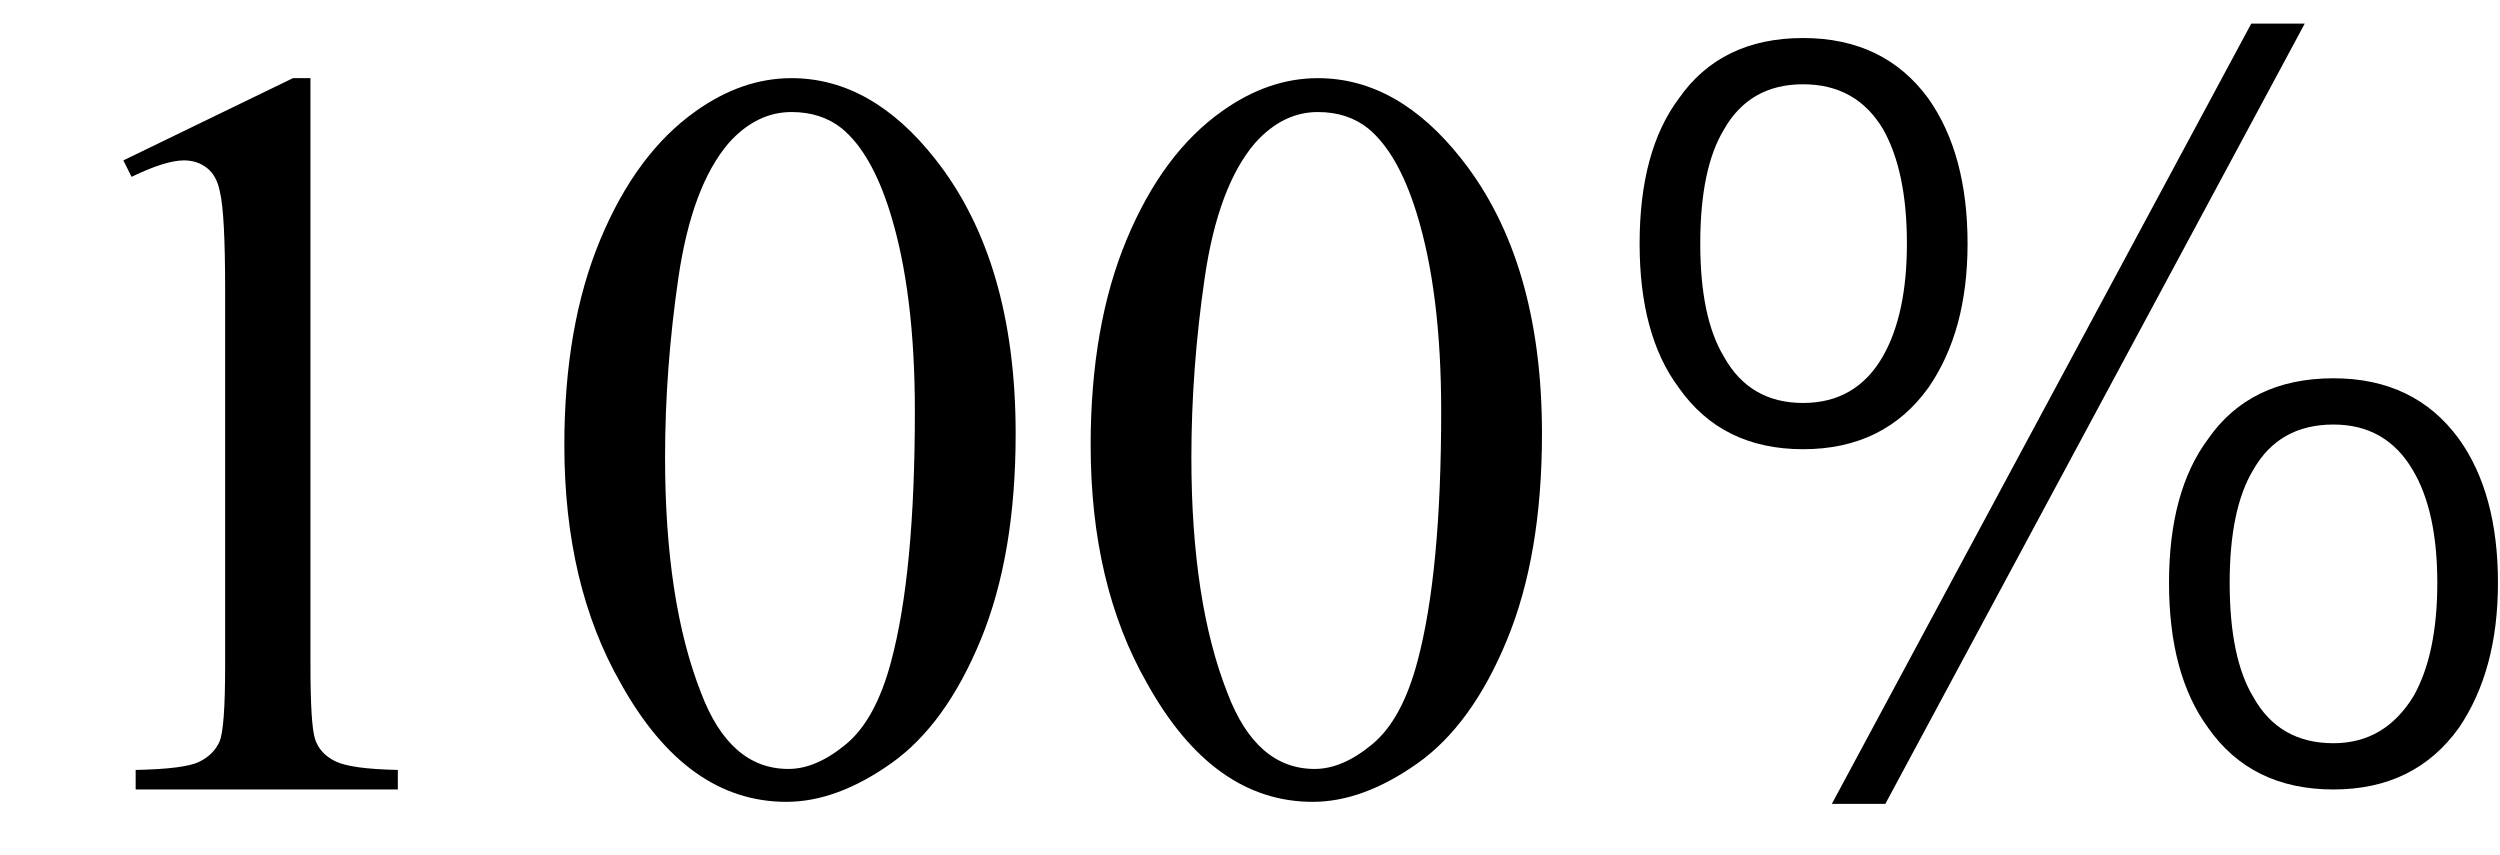
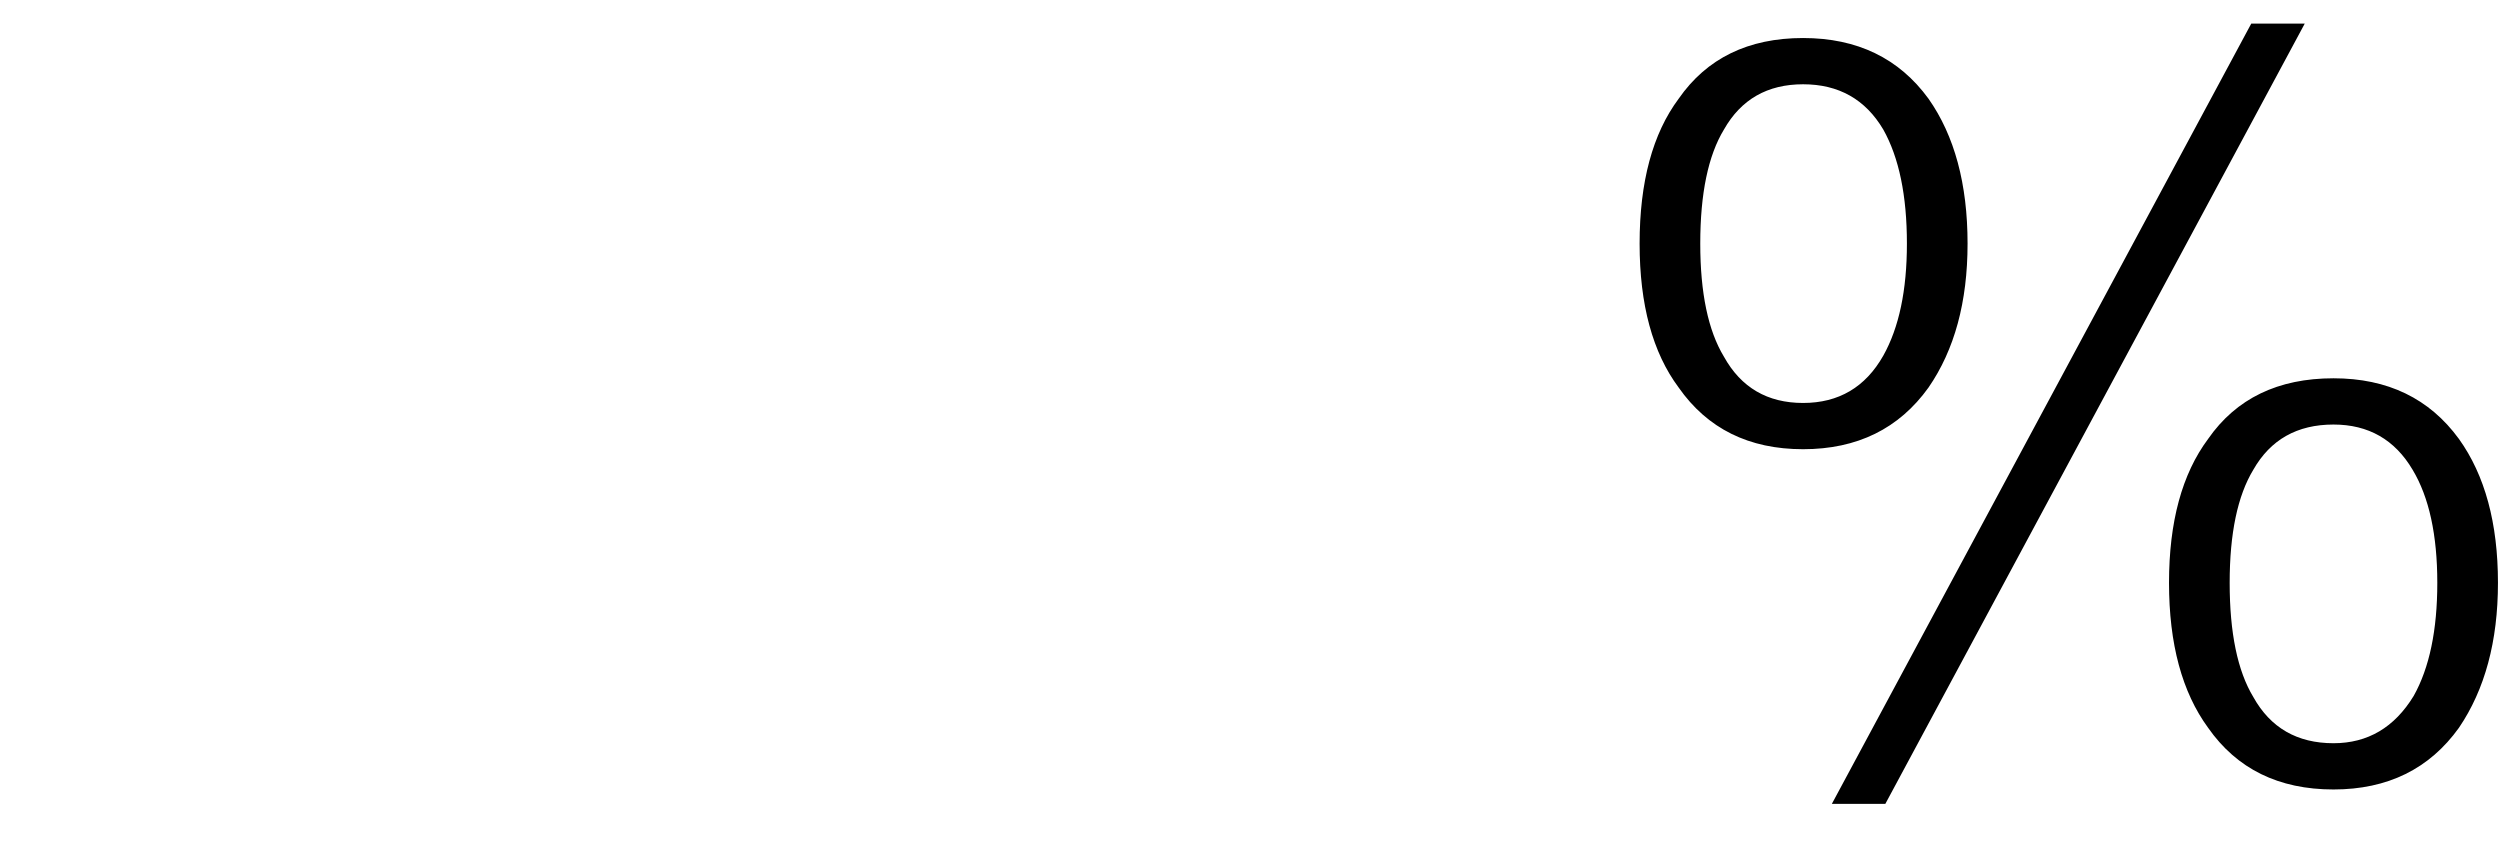
<svg xmlns="http://www.w3.org/2000/svg" stroke-dasharray="none" shape-rendering="auto" font-family="'Dialog'" width="38" text-rendering="auto" fill-opacity="1" contentScriptType="text/ecmascript" color-interpolation="auto" color-rendering="auto" preserveAspectRatio="xMidYMid meet" font-size="12" fill="black" stroke="black" image-rendering="auto" stroke-miterlimit="10" zoomAndPan="magnify" version="1.0" stroke-linecap="square" stroke-linejoin="miter" contentStyleType="text/css" font-style="normal" height="13" stroke-width="1" stroke-dashoffset="0" font-weight="normal" stroke-opacity="1">
  <defs id="genericDefs" />
  <g>
    <g text-rendering="optimizeLegibility" transform="translate(0,12)" color-rendering="optimizeQuality" color-interpolation="linearRGB" image-rendering="optimizeQuality">
-       <path d="M1.875 -9.562 L4.453 -10.812 L4.719 -10.812 L4.719 -1.875 Q4.719 -0.984 4.789 -0.766 Q4.859 -0.547 5.094 -0.43 Q5.328 -0.312 6.047 -0.297 L6.047 0 L2.062 0 L2.062 -0.297 Q2.812 -0.312 3.031 -0.422 Q3.25 -0.531 3.336 -0.727 Q3.422 -0.922 3.422 -1.875 L3.422 -7.594 Q3.422 -8.75 3.344 -9.078 Q3.297 -9.328 3.148 -9.445 Q3 -9.562 2.797 -9.562 Q2.516 -9.562 2 -9.312 L1.875 -9.562 ZM8.578 -5.234 Q8.578 -7.047 9.125 -8.359 Q9.672 -9.672 10.578 -10.312 Q11.281 -10.812 12.031 -10.812 Q13.25 -10.812 14.219 -9.578 Q15.438 -8.031 15.438 -5.406 Q15.438 -3.562 14.906 -2.273 Q14.375 -0.984 13.547 -0.398 Q12.719 0.188 11.953 0.188 Q10.438 0.188 9.438 -1.609 Q8.578 -3.109 8.578 -5.234 ZM10.109 -5.047 Q10.109 -2.859 10.656 -1.469 Q11.094 -0.312 11.984 -0.312 Q12.406 -0.312 12.859 -0.688 Q13.312 -1.062 13.547 -1.953 Q13.906 -3.297 13.906 -5.75 Q13.906 -7.562 13.531 -8.766 Q13.25 -9.672 12.797 -10.047 Q12.484 -10.297 12.031 -10.297 Q11.5 -10.297 11.078 -9.828 Q10.516 -9.172 10.312 -7.781 Q10.109 -6.391 10.109 -5.047 ZM16.578 -5.234 Q16.578 -7.047 17.125 -8.359 Q17.672 -9.672 18.578 -10.312 Q19.281 -10.812 20.031 -10.812 Q21.25 -10.812 22.219 -9.578 Q23.438 -8.031 23.438 -5.406 Q23.438 -3.562 22.906 -2.273 Q22.375 -0.984 21.547 -0.398 Q20.719 0.188 19.953 0.188 Q18.438 0.188 17.438 -1.609 Q16.578 -3.109 16.578 -5.234 ZM18.109 -5.047 Q18.109 -2.859 18.656 -1.469 Q19.094 -0.312 19.984 -0.312 Q20.406 -0.312 20.859 -0.688 Q21.312 -1.062 21.547 -1.953 Q21.906 -3.297 21.906 -5.75 Q21.906 -7.562 21.531 -8.766 Q21.25 -9.672 20.797 -10.047 Q20.484 -10.297 20.031 -10.297 Q19.5 -10.297 19.078 -9.828 Q18.516 -9.172 18.312 -7.781 Q18.109 -6.391 18.109 -5.047 Z" stroke="none" />
-     </g>
+       </g>
    <g text-rendering="optimizeLegibility" transform="translate(23.438,12)" color-rendering="optimizeQuality" color-interpolation="linearRGB" image-rendering="optimizeQuality">
      <path d="M10.781 -11.641 L11.594 -11.641 L5.219 0.219 L4.406 0.219 L10.781 -11.641 ZM5.875 -10.5 Q6.469 -9.656 6.469 -8.297 Q6.469 -6.969 5.875 -6.109 Q5.203 -5.172 3.969 -5.172 Q2.734 -5.172 2.078 -6.109 Q1.484 -6.906 1.484 -8.297 Q1.484 -9.703 2.078 -10.5 Q2.719 -11.422 3.969 -11.422 Q5.203 -11.422 5.875 -10.5 ZM2.766 -10.031 Q2.406 -9.438 2.406 -8.297 Q2.406 -7.172 2.766 -6.578 Q3.156 -5.875 3.969 -5.875 Q4.781 -5.875 5.188 -6.594 Q5.547 -7.234 5.547 -8.297 Q5.547 -9.391 5.188 -10.031 Q4.781 -10.719 3.969 -10.719 Q3.156 -10.719 2.766 -10.031 ZM13.938 -5.328 Q14.531 -4.5 14.531 -3.141 Q14.531 -1.812 13.938 -0.938 Q13.266 0 12.031 0 Q10.781 0 10.125 -0.938 Q9.531 -1.75 9.531 -3.141 Q9.531 -4.531 10.125 -5.328 Q10.766 -6.25 12.031 -6.25 Q13.266 -6.25 13.938 -5.328 ZM10.812 -4.859 Q10.453 -4.266 10.453 -3.141 Q10.453 -2 10.812 -1.406 Q11.203 -0.703 12.031 -0.703 Q12.812 -0.703 13.25 -1.422 Q13.609 -2.062 13.609 -3.141 Q13.609 -4.234 13.234 -4.859 Q12.828 -5.547 12.031 -5.547 Q11.203 -5.547 10.812 -4.859 Z" stroke="none" />
    </g>
  </g>
</svg>